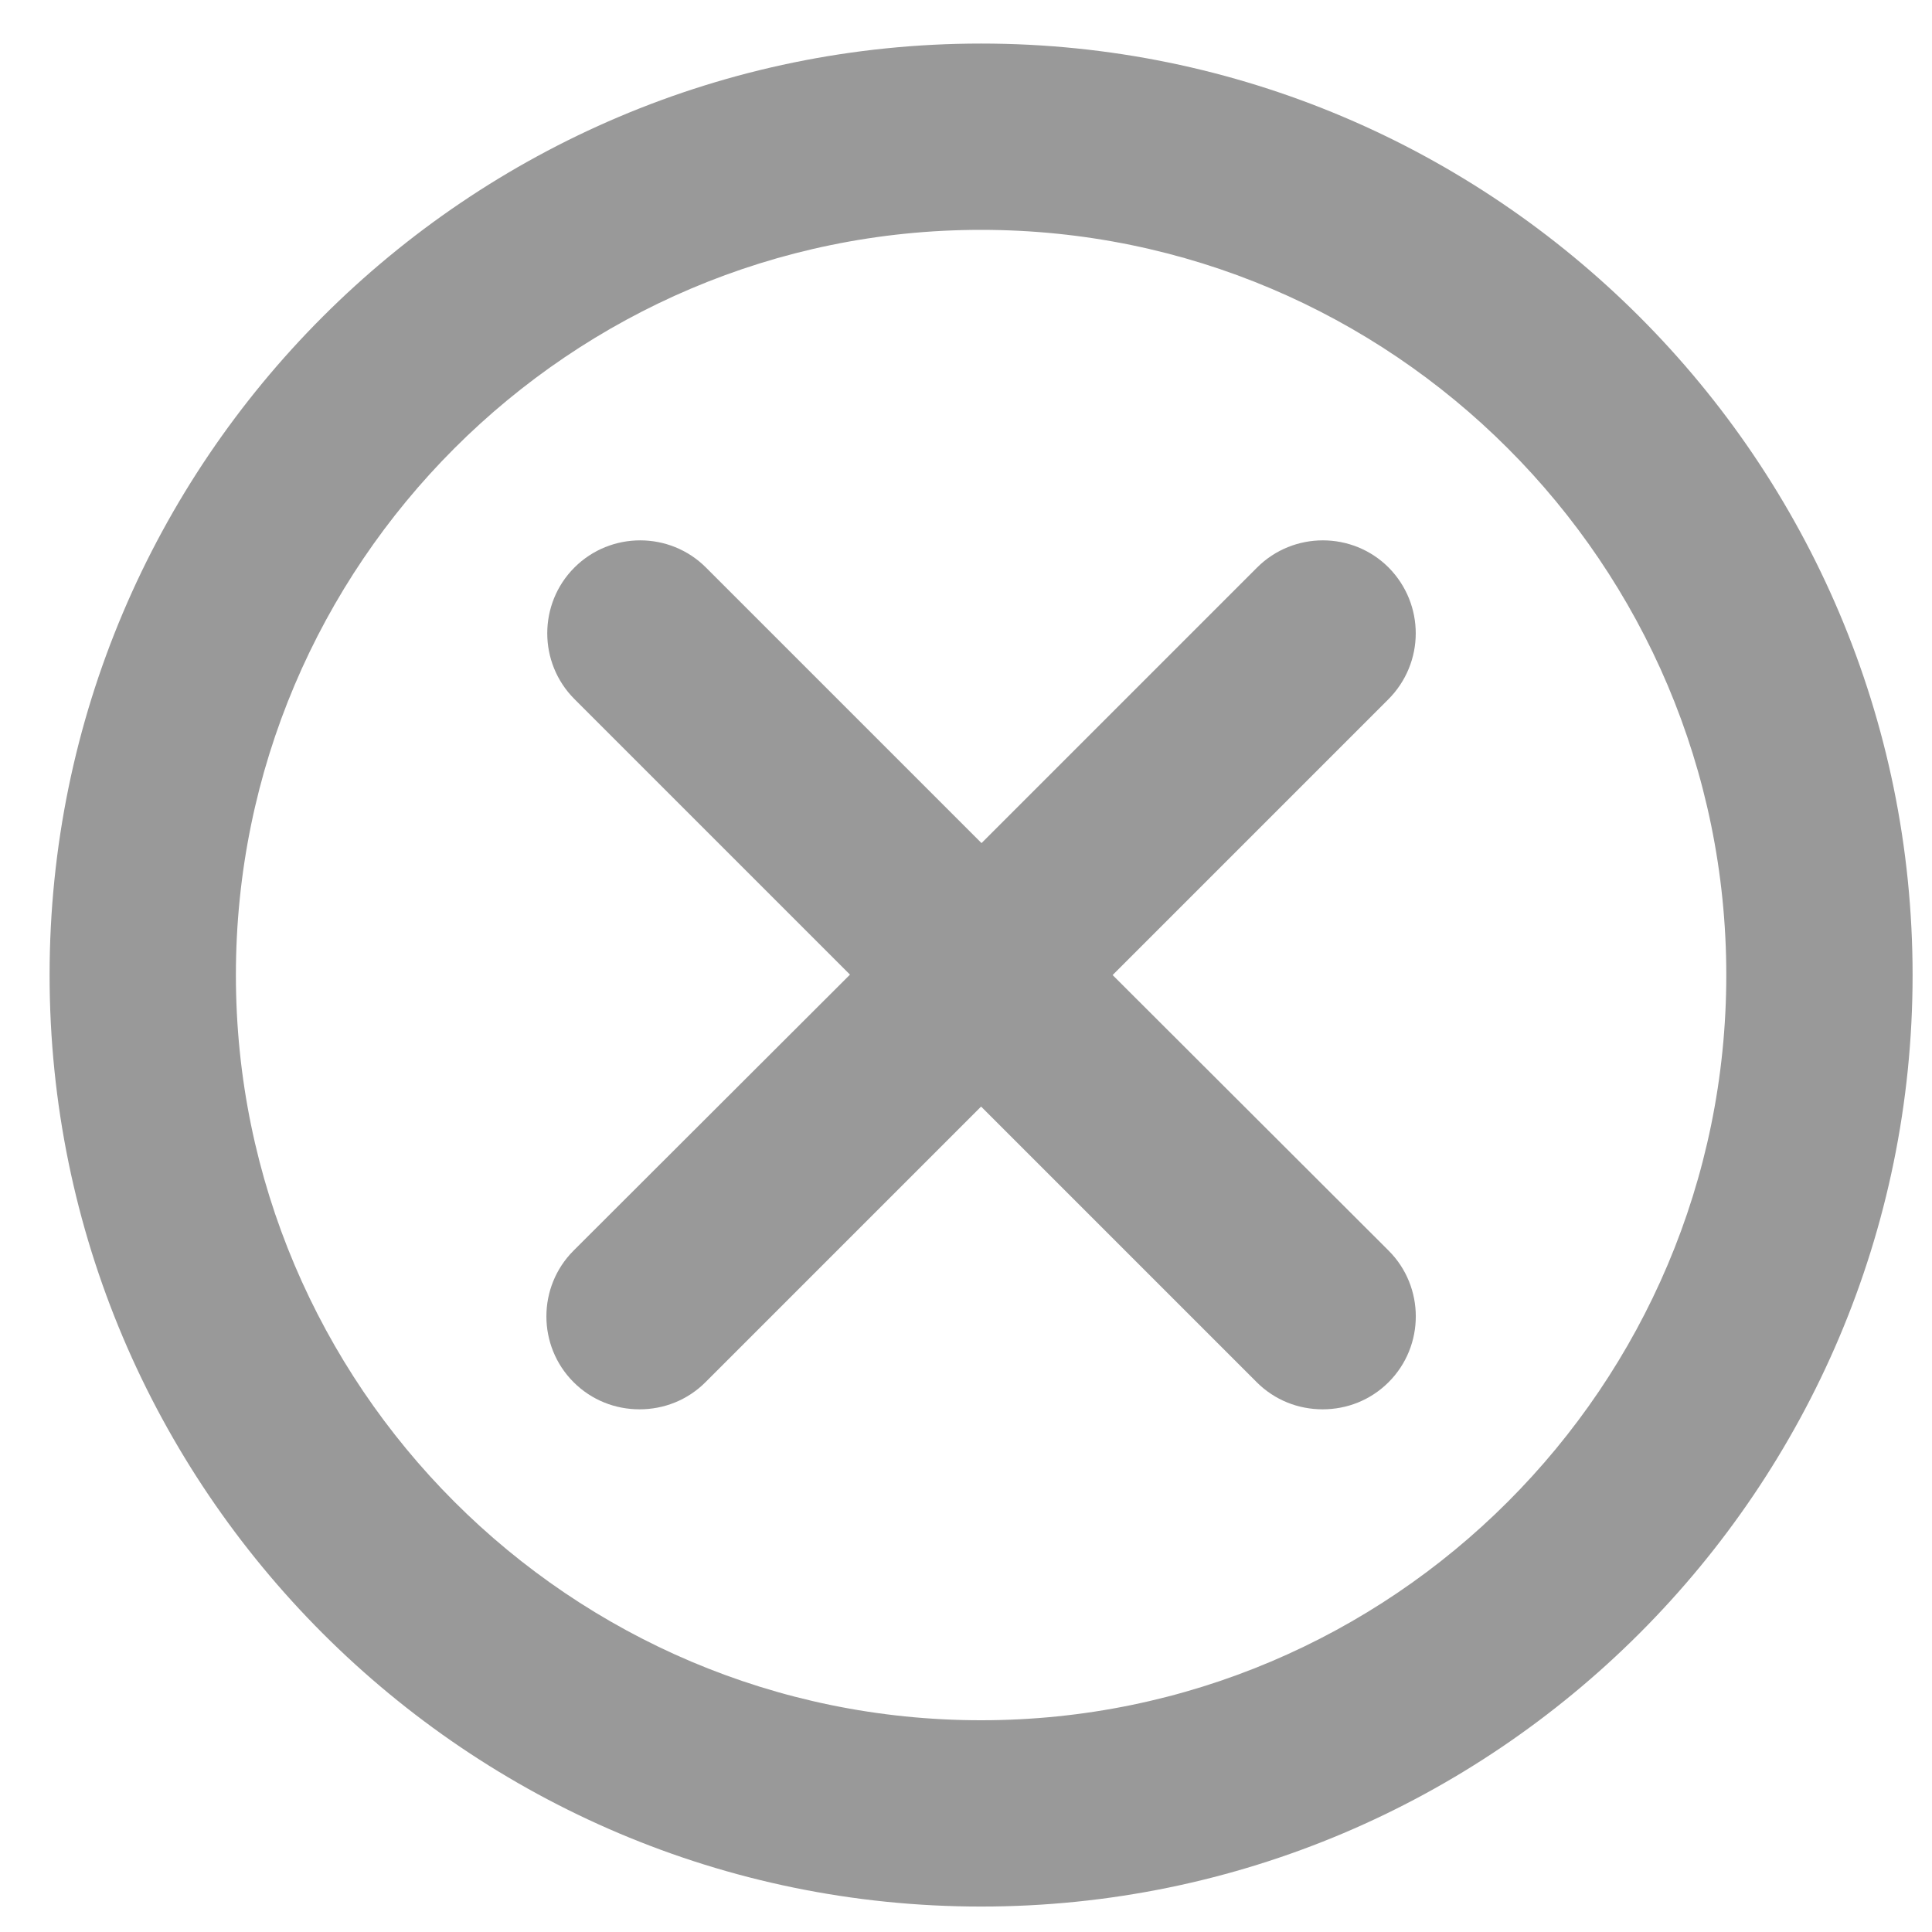
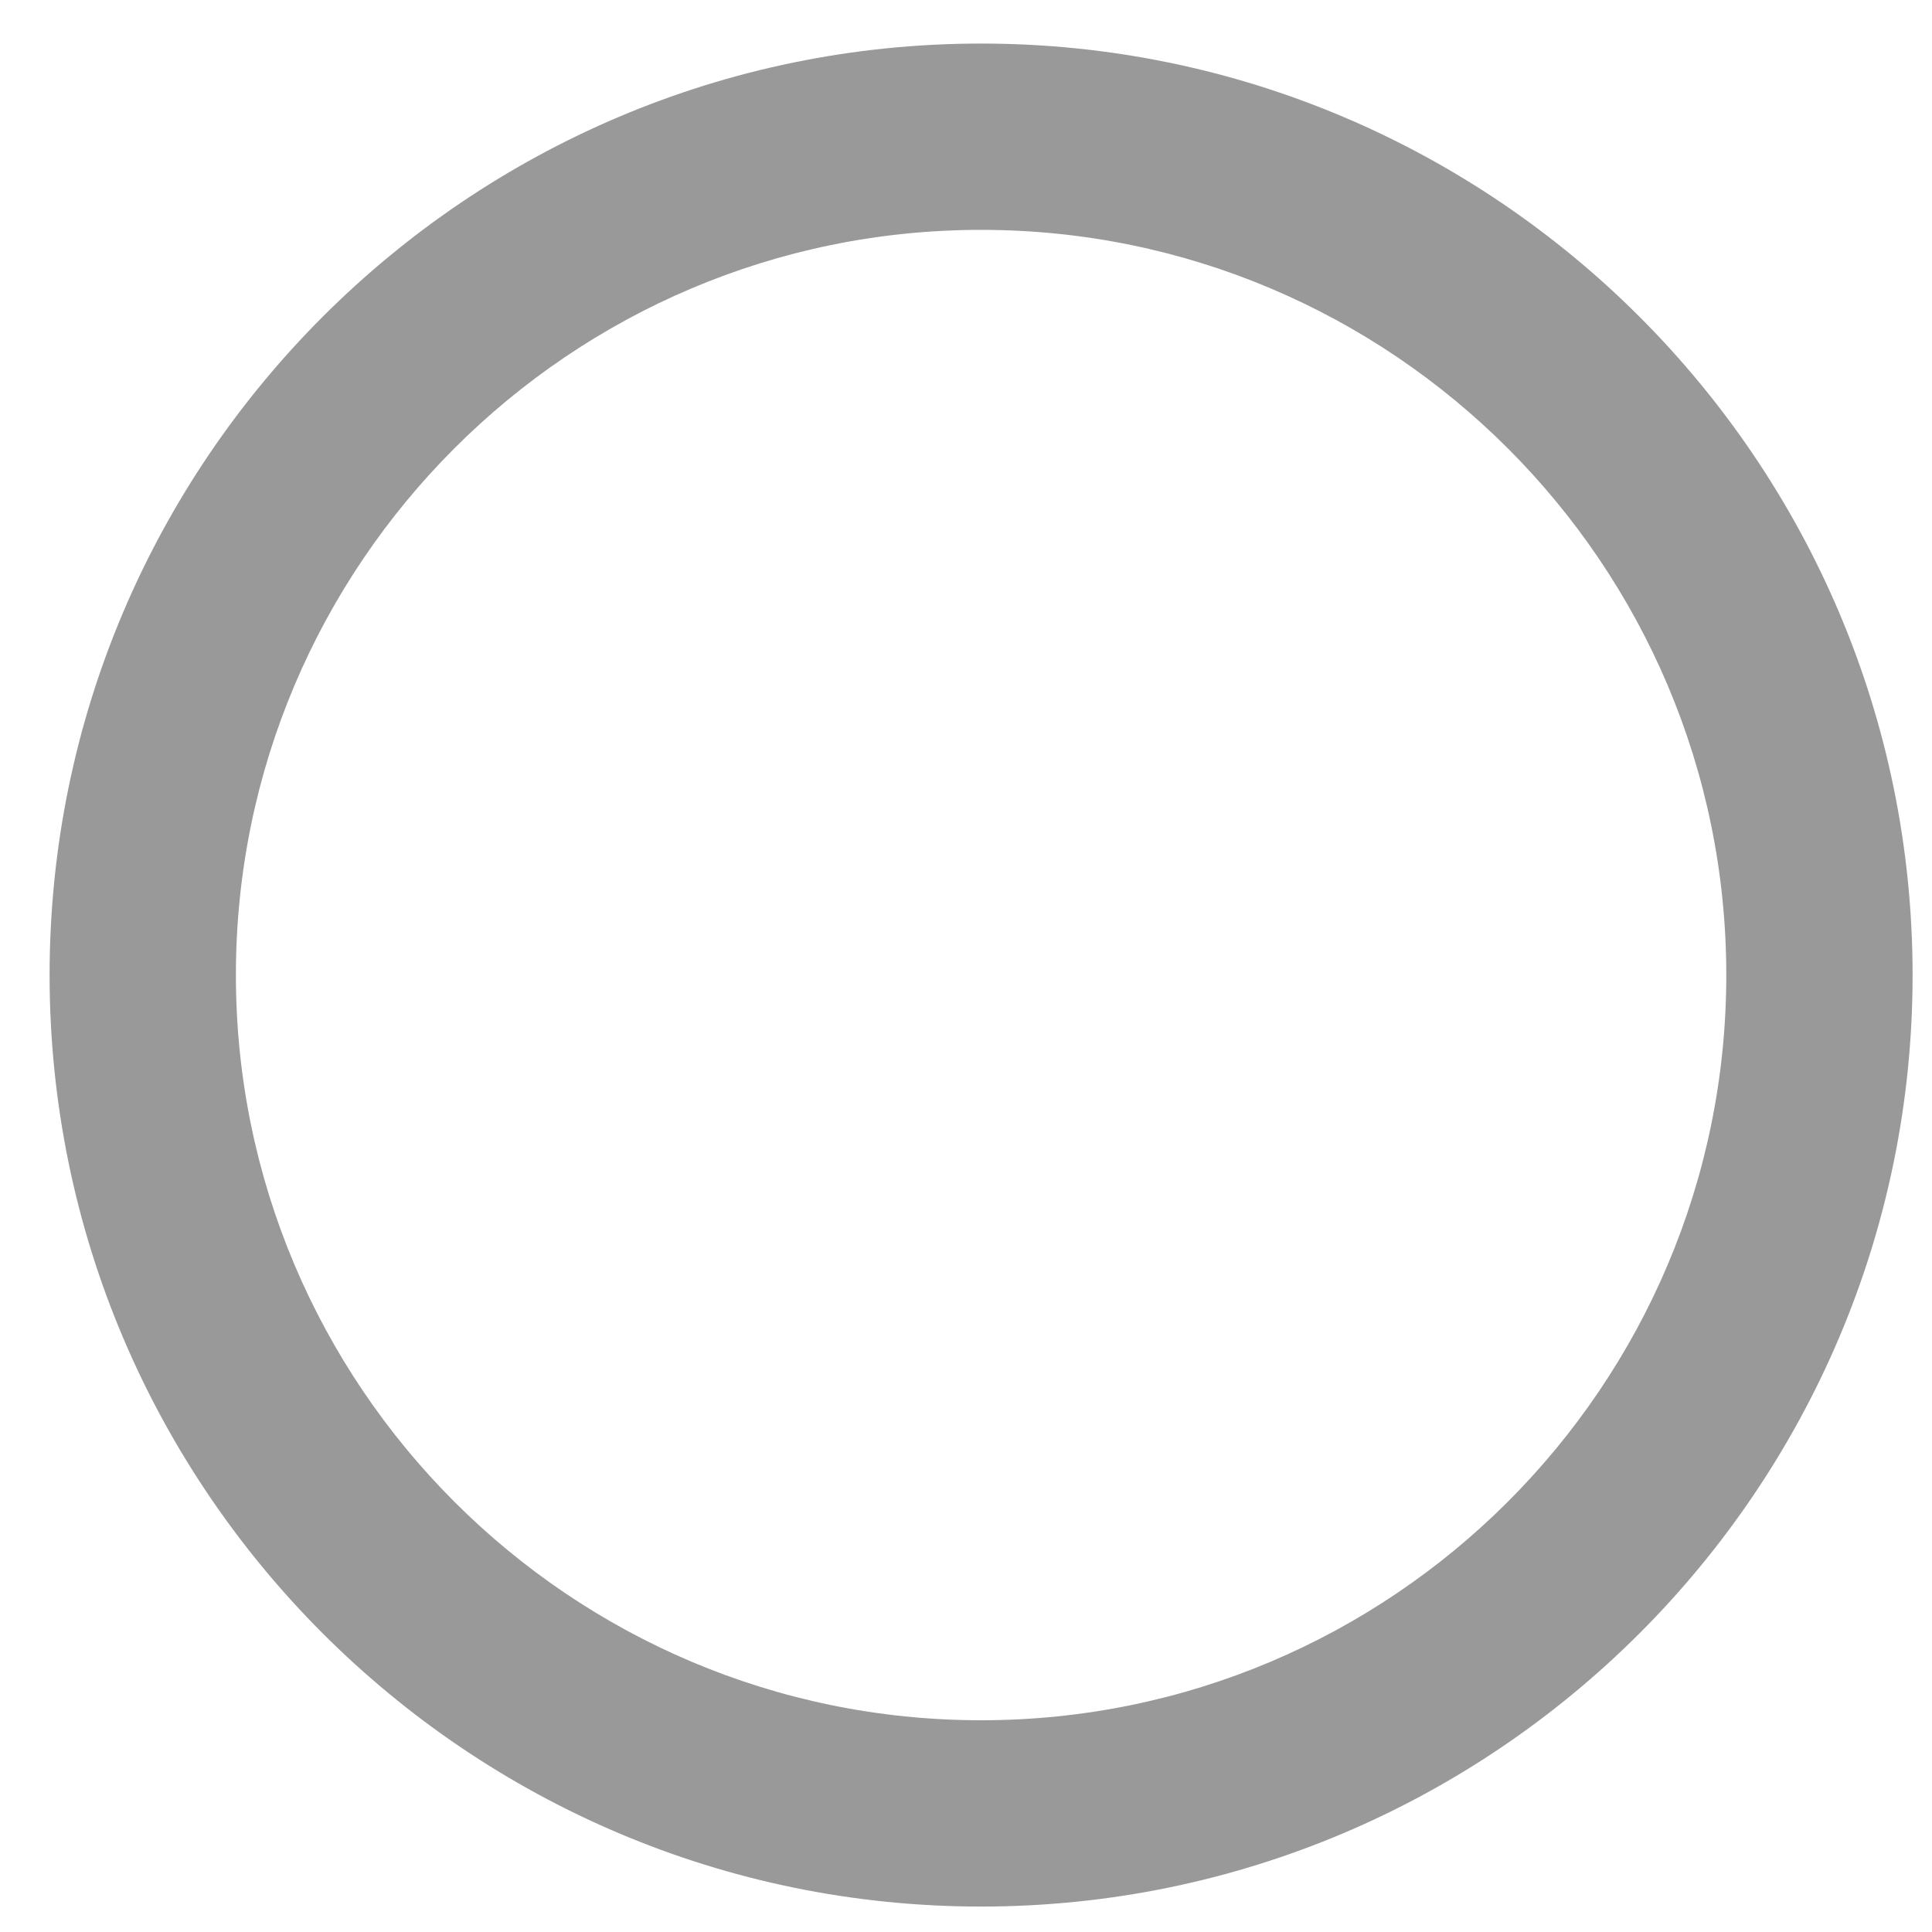
<svg xmlns="http://www.w3.org/2000/svg" version="1.1" id="Слой_3" x="0px" y="0px" viewBox="0 0 448 448" style="enable-background:new 0 0 448 448;" xml:space="preserve">
  <style type="text/css">
	.st0{fill:#999999;}
</style>
  <g>
    <path class="st0" d="M227.5,10.1c-119.1,0-216,96.9-216,216s96.9,216,216,216s216-96.9,216-216S346.6,10.1,227.5,10.1z    M227.5,398.9c-95.3,0-172.8-77.5-172.8-172.8S132.2,53.3,227.5,53.3s172.8,77.5,172.8,172.8S322.8,398.9,227.5,398.9z" />
-     <path class="st0" d="M322,131.6c-8.4-8.4-22.1-8.4-30.5,0l-63.9,63.9l-63.9-63.9c-8.4-8.4-22.1-8.4-30.5,0   c-8.4,8.4-8.4,22.1,0,30.5l63.9,63.9L133,290c-8.4,8.4-8.4,22.1,0,30.5c4.2,4.2,9.7,6.3,15.3,6.3s11.1-2.1,15.3-6.3l63.9-63.9   l63.9,63.9c4.2,4.2,9.7,6.3,15.3,6.3s11.1-2.1,15.3-6.3c8.4-8.4,8.4-22.1,0-30.5L258,226.1l63.9-63.9   C330.4,153.7,330.4,140.1,322,131.6z" />
  </g>
</svg>